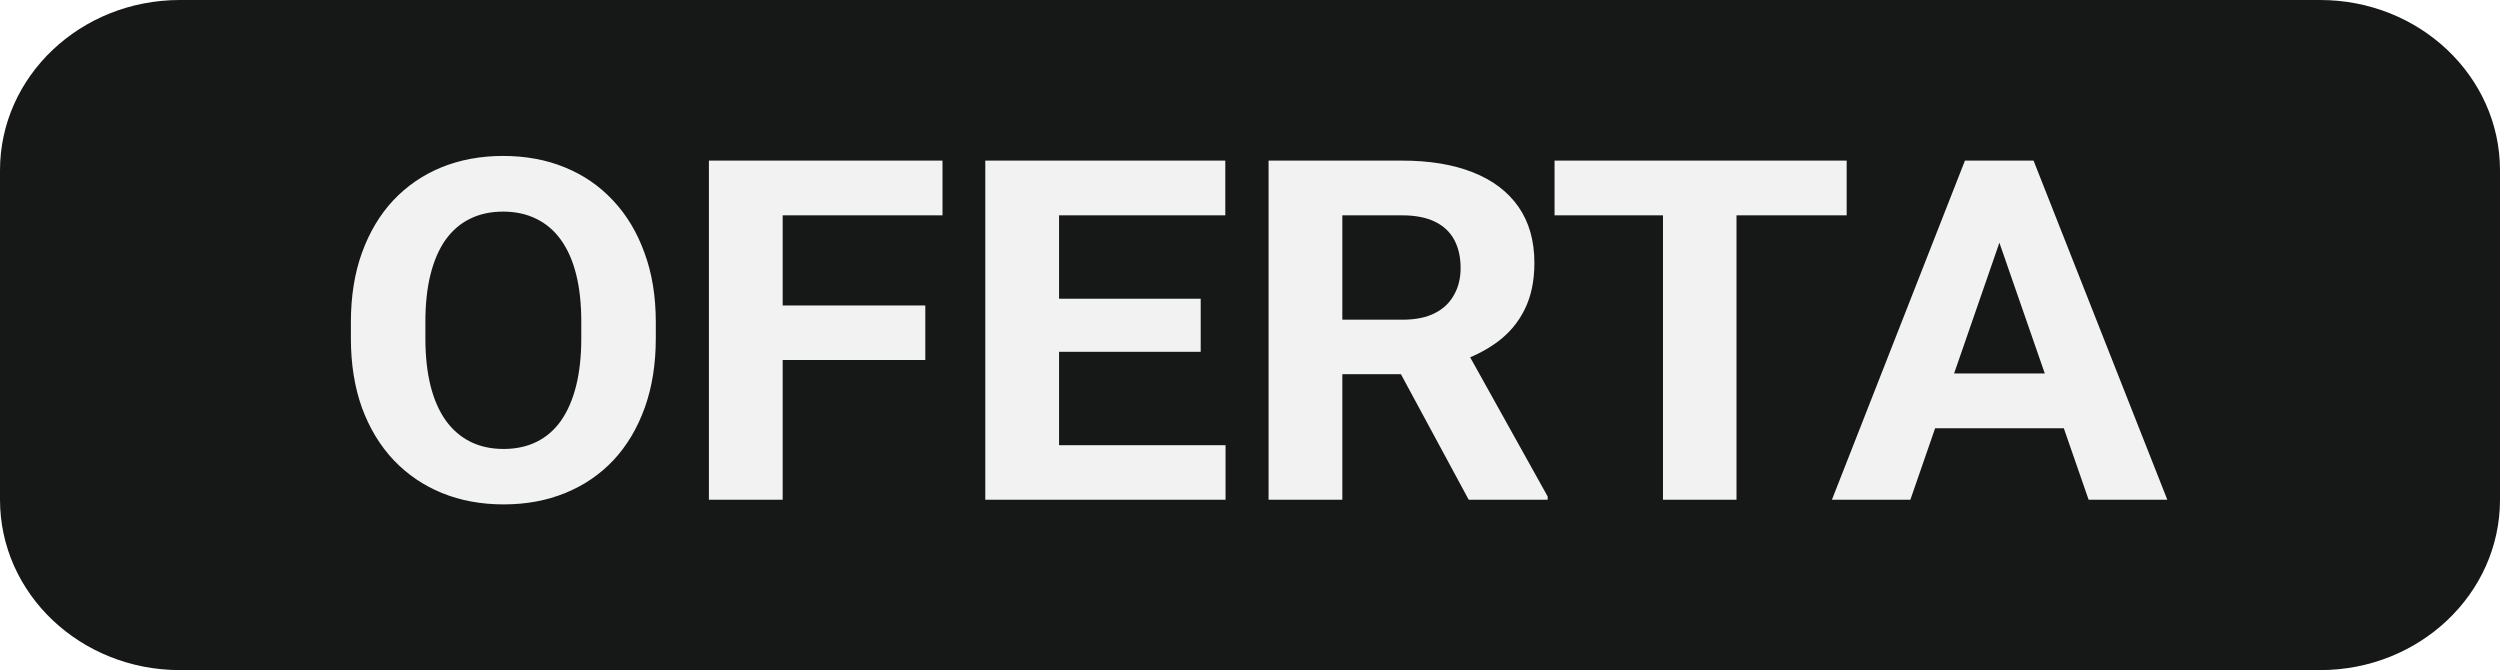
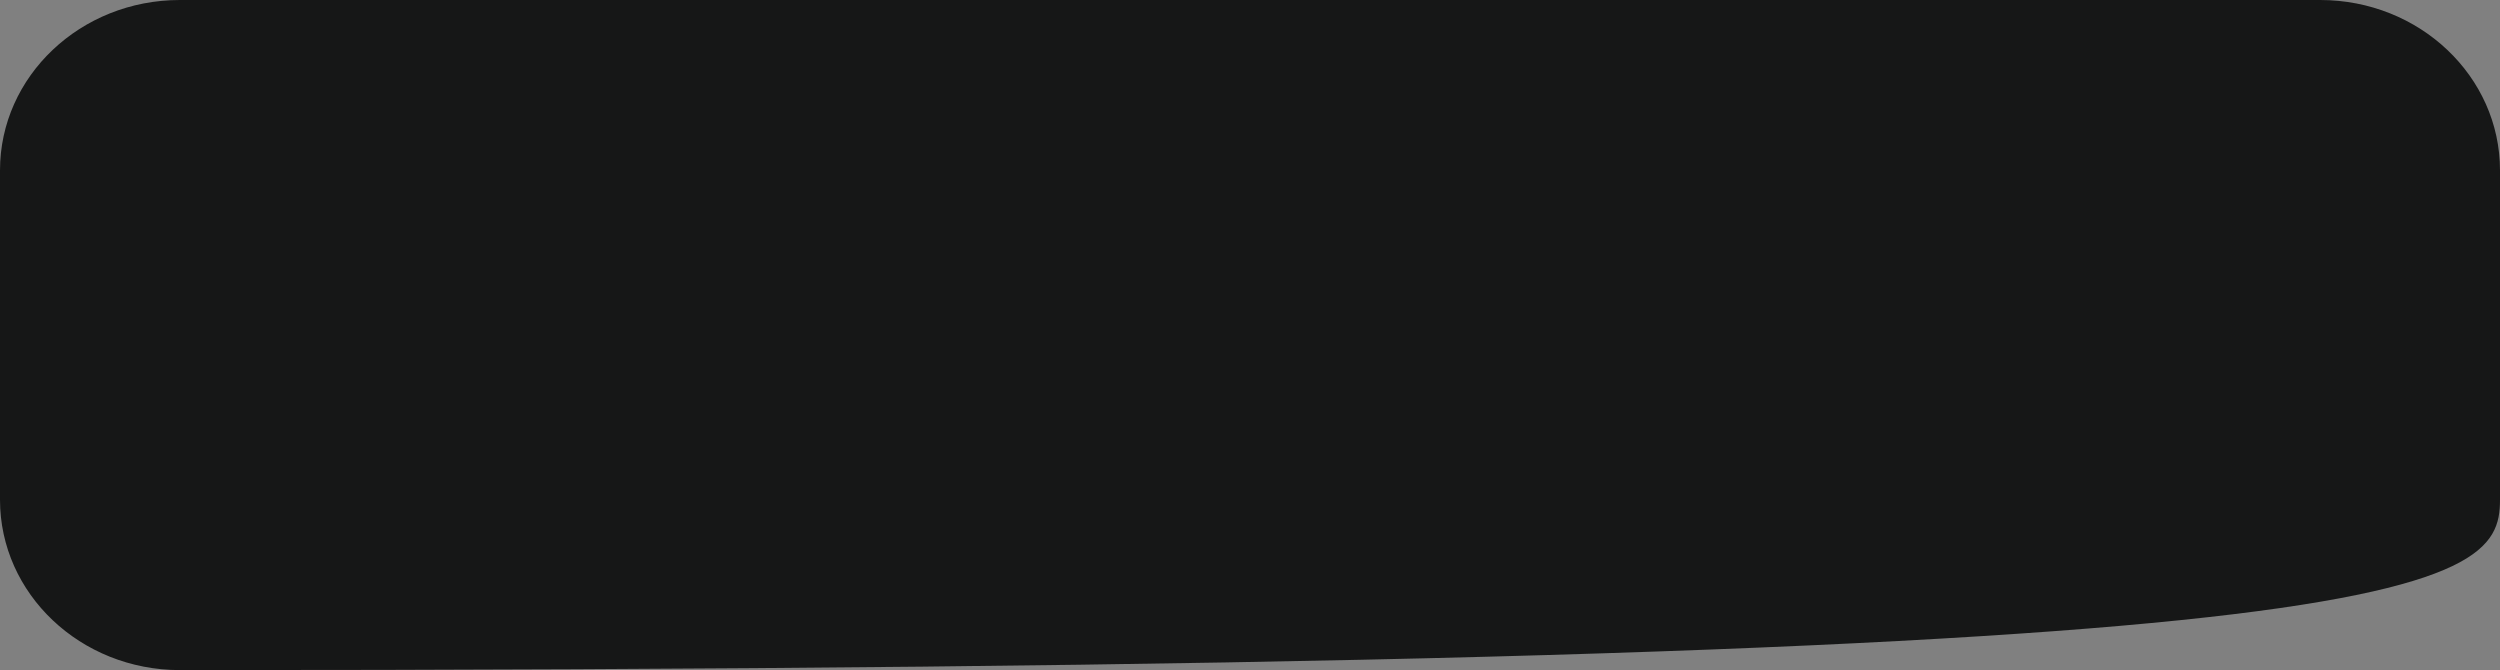
<svg xmlns="http://www.w3.org/2000/svg" width="194" height="52" viewBox="0 0 194 52" fill="none">
  <rect x="0" y="0" width="194" height="52" fill="#808080" stroke="none" />
  <g clip-path="url(#clip0_1_3)">
-     <rect width="194" height="52" fill="white" />
-     <path d="M180.043 0H13.957C6.249 0 0 5.919 0 13.22V38.78C0 46.081 6.249 52 13.957 52H180.043C187.751 52 194 46.081 194 38.78V13.22C194 5.919 187.751 0 180.043 0Z" fill="#161717" />
-     <path d="M50.89 25.007V26.254C50.89 28.254 50.603 30.05 50.031 31.64C49.459 33.231 48.651 34.586 47.608 35.707C46.565 36.816 45.318 37.665 43.868 38.255C42.43 38.846 40.834 39.141 39.078 39.141C37.335 39.141 35.739 38.846 34.289 38.255C32.851 37.665 31.605 36.816 30.549 35.707C29.493 34.586 28.672 33.231 28.087 31.64C27.515 30.05 27.229 28.254 27.229 26.254V25.007C27.229 22.994 27.515 21.199 28.087 19.62C28.66 18.03 29.467 16.674 30.511 15.554C31.566 14.433 32.813 13.578 34.251 12.987C35.701 12.397 37.297 12.101 39.04 12.101C40.796 12.101 42.392 12.397 43.83 12.987C45.28 13.578 46.526 14.433 47.569 15.554C48.626 16.674 49.44 18.03 50.012 19.62C50.597 21.199 50.89 22.994 50.89 25.007ZM45.108 26.254V24.971C45.108 23.573 44.974 22.344 44.707 21.283C44.44 20.223 44.046 19.331 43.524 18.608C43.003 17.885 42.367 17.343 41.616 16.982C40.865 16.608 40.007 16.421 39.04 16.421C38.073 16.421 37.215 16.608 36.464 16.982C35.726 17.343 35.096 17.885 34.575 18.608C34.066 19.331 33.678 20.223 33.411 21.283C33.144 22.344 33.01 23.573 33.01 24.971V26.254C33.01 27.64 33.144 28.869 33.411 29.941C33.678 31.002 34.072 31.899 34.594 32.634C35.116 33.357 35.752 33.906 36.502 34.279C37.253 34.653 38.111 34.839 39.078 34.839C40.045 34.839 40.904 34.653 41.654 34.279C42.405 33.906 43.035 33.357 43.543 32.634C44.052 31.899 44.44 31.002 44.707 29.941C44.974 28.869 45.108 27.64 45.108 26.254ZM60.736 12.463V38.78H55.011V12.463H60.736ZM71.803 23.705V27.935H59.171V23.705H71.803ZM73.139 12.463V16.71H59.171V12.463H73.139ZM95.102 34.55V38.78H80.314V34.55H95.102ZM82.183 12.463V38.78H76.459V12.463H82.183ZM93.174 23.181V27.302H80.314V23.181H93.174ZM95.083 12.463V16.71H80.314V12.463H95.083ZM98.441 12.463H108.802C110.927 12.463 112.752 12.764 114.279 13.367C115.818 13.969 117.001 14.861 117.828 16.042C118.655 17.223 119.069 18.675 119.069 20.398C119.069 21.808 118.814 23.018 118.305 24.031C117.809 25.031 117.103 25.868 116.187 26.543C115.284 27.206 114.222 27.736 113.001 28.134L111.188 29.037H102.181L102.143 24.808H108.841C109.845 24.808 110.679 24.639 111.34 24.302C112.002 23.965 112.498 23.494 112.828 22.892C113.172 22.29 113.344 21.591 113.344 20.795C113.344 19.952 113.178 19.223 112.848 18.608C112.517 17.994 112.014 17.524 111.34 17.198C110.666 16.873 109.82 16.71 108.802 16.71H104.165V38.78H98.441V12.463ZM113.973 38.78L107.638 27.049L113.687 27.013L120.099 38.527V38.78H113.973ZM134.753 12.463V38.78H129.048V12.463H134.753ZM143.302 12.463V16.71H120.633V12.463H143.302ZM155.801 16.963L148.244 38.78H142.157L152.48 12.463H156.354L155.801 16.963ZM162.078 38.78L154.503 16.963L153.892 12.463H157.804L168.184 38.78H162.078ZM161.735 28.983V33.231H147.061V28.983H161.735Z" fill="#F2F2F2" />
+     <path d="M180.043 0H13.957C6.249 0 0 5.919 0 13.22V38.78C0 46.081 6.249 52 13.957 52C187.751 52 194 46.081 194 38.78V13.22C194 5.919 187.751 0 180.043 0Z" fill="#161717" />
  </g>
  <defs>
    <clipPath id="clip0_1_3">
      <rect width="194" height="52" fill="white" />
    </clipPath>
  </defs>
</svg>